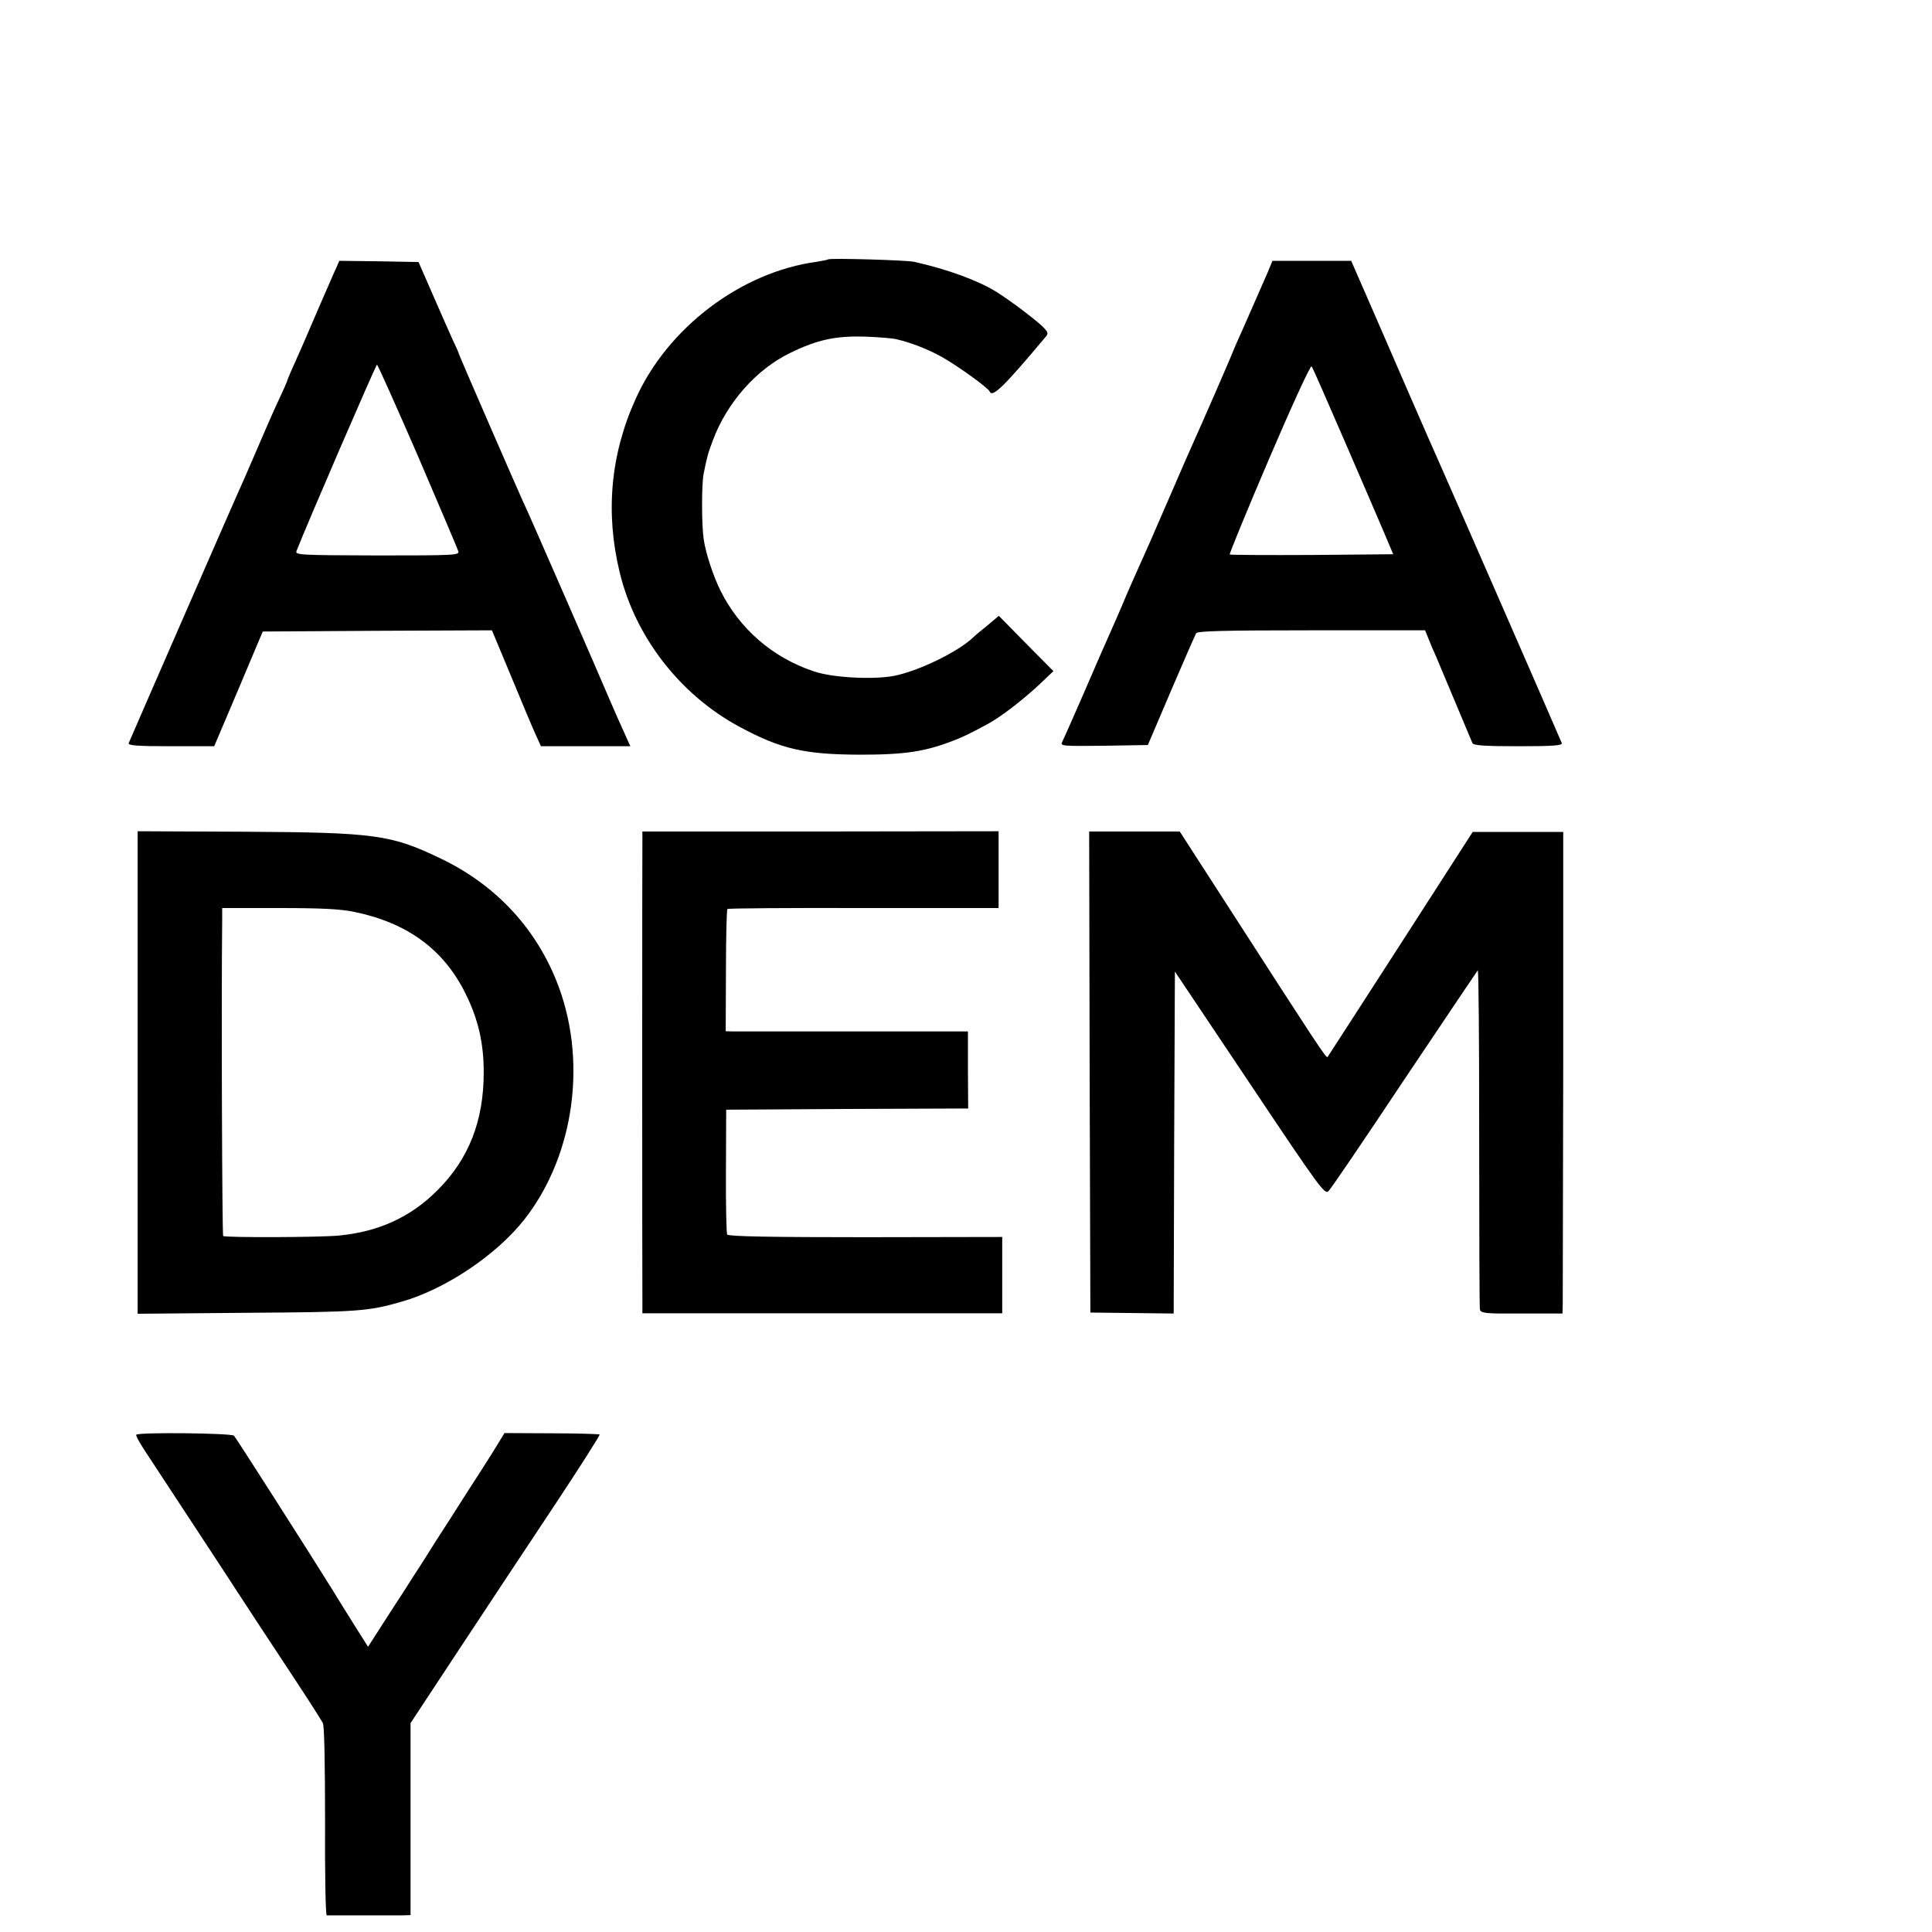
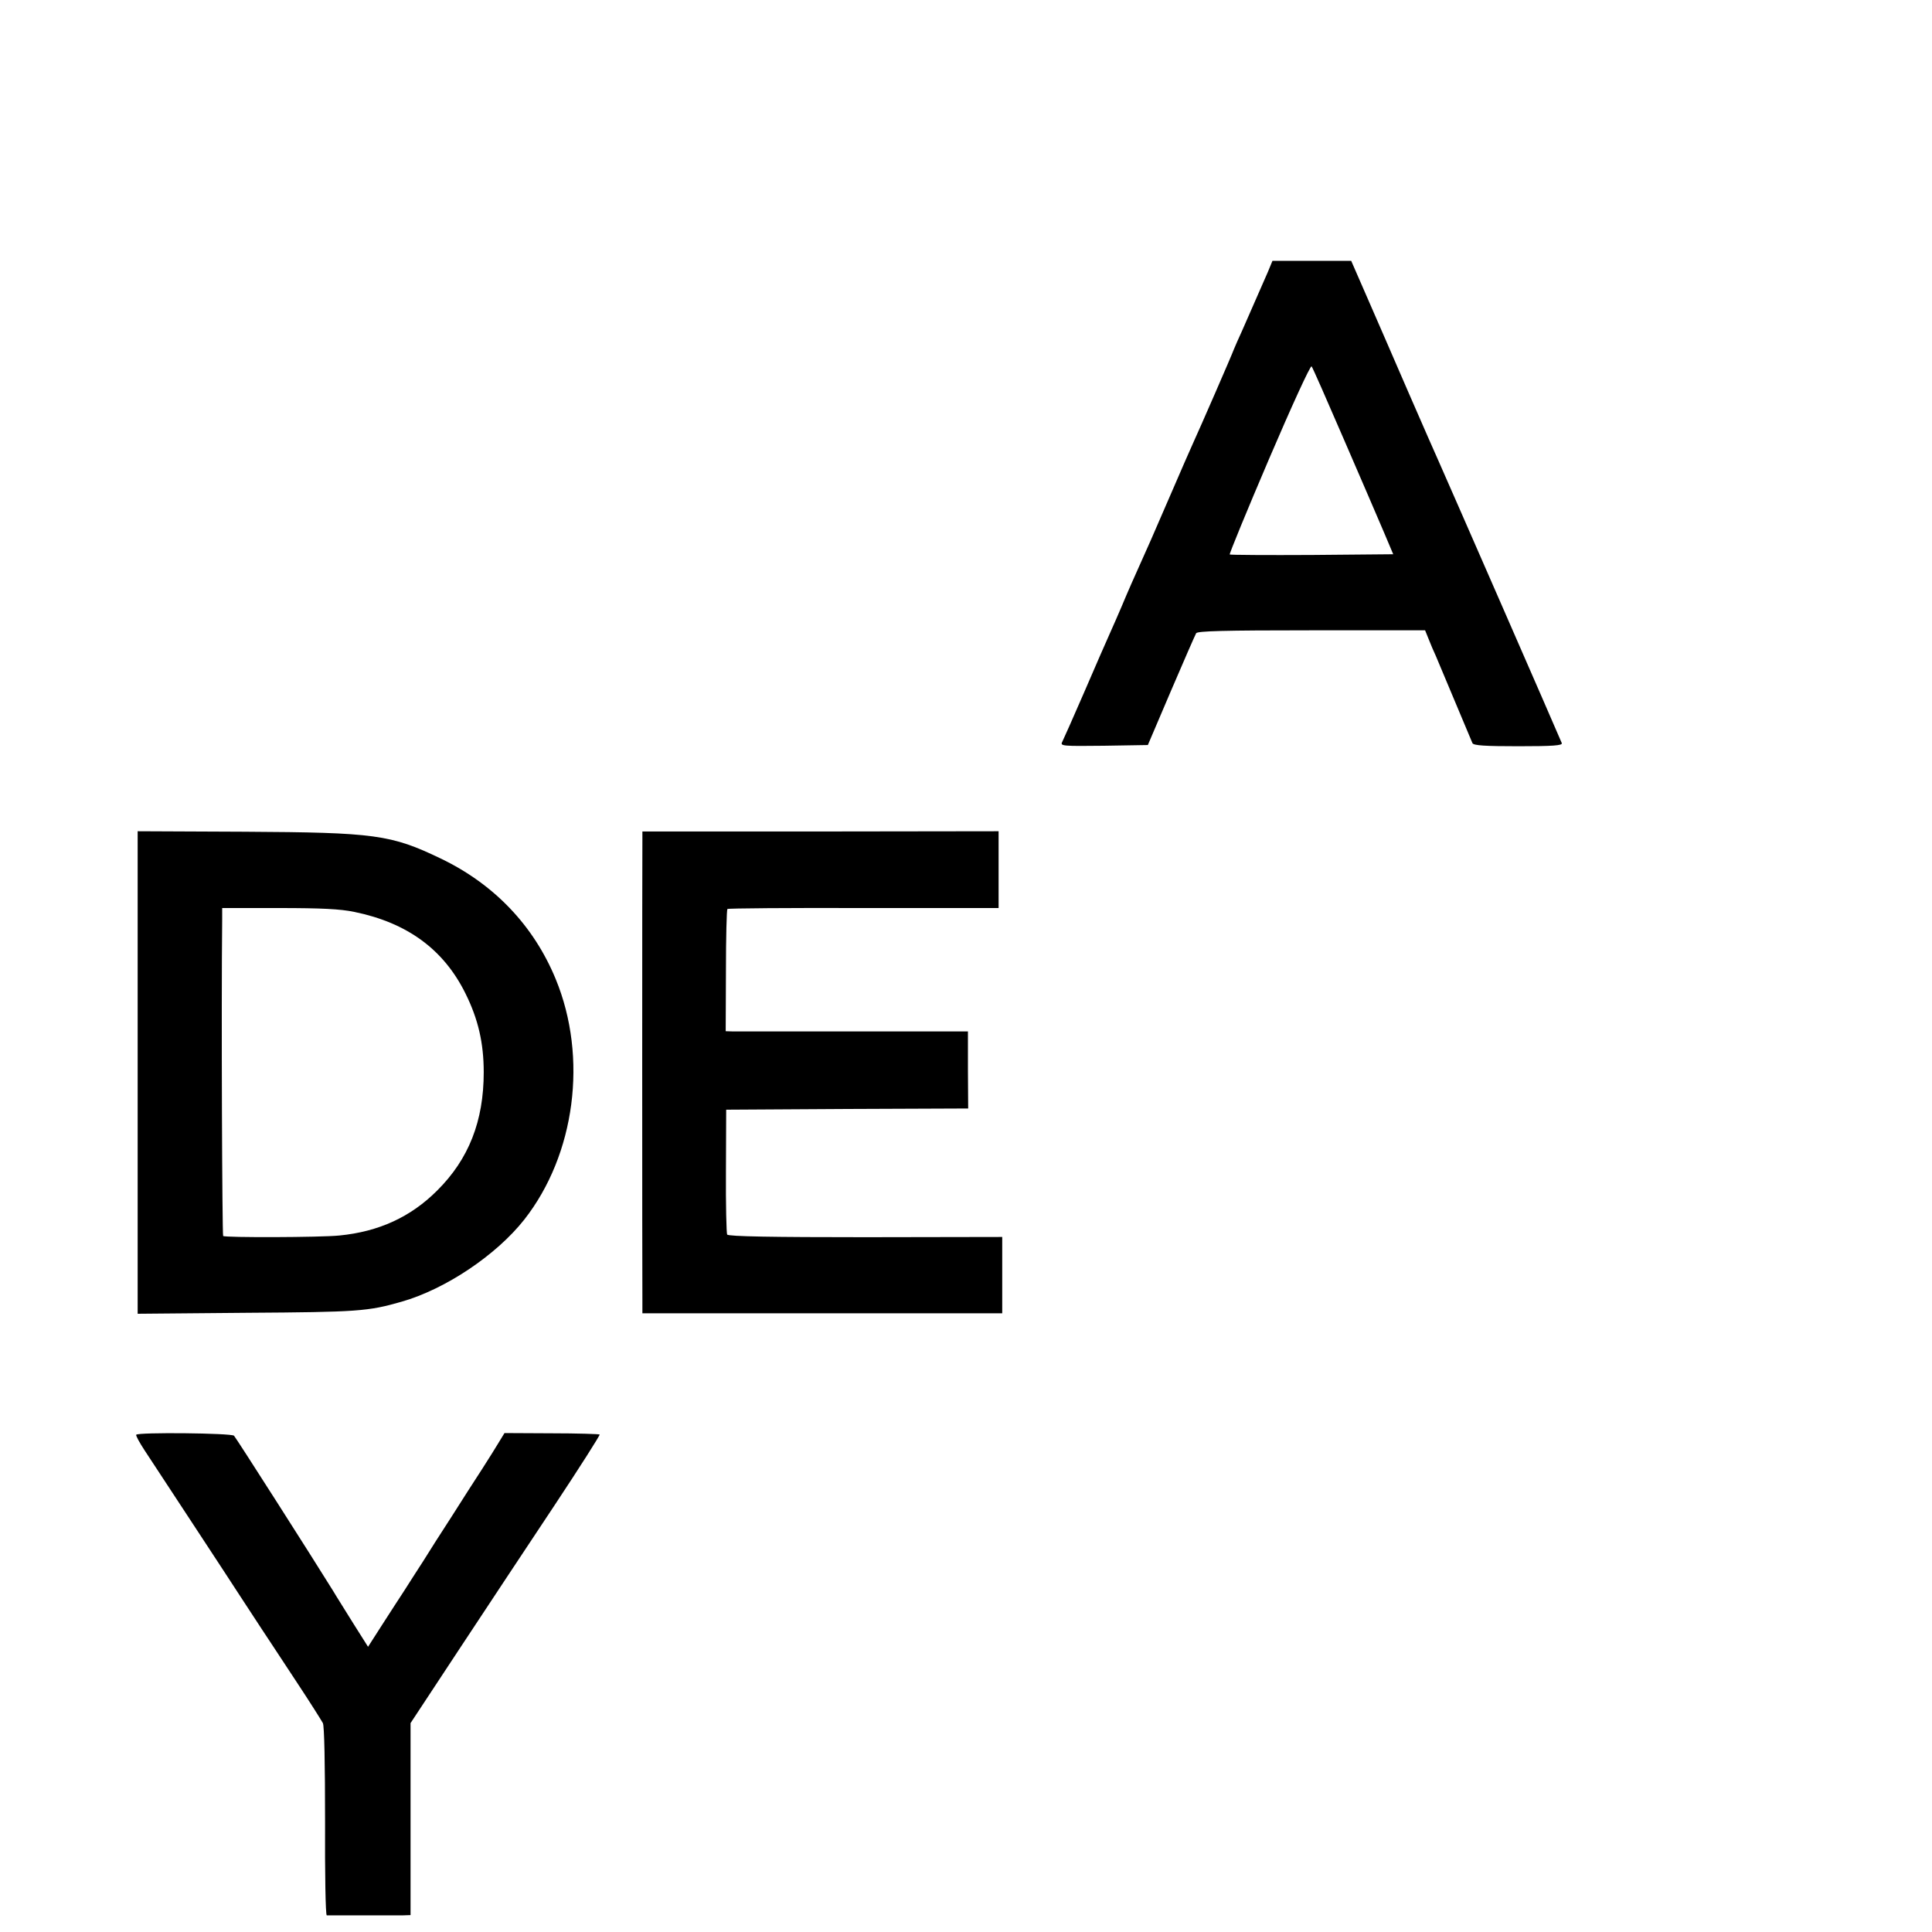
<svg xmlns="http://www.w3.org/2000/svg" version="1.0" width="16pt" height="16pt" viewBox="0 0 16 16" preserveAspectRatio="xMidYMid meet">
  <g transform="translate(0,16) scale(0.002,-0.002)" fill="#000000" stroke="none">
-     <path d="M3429 6926 c-2 -2 -23 -6 -47 -10 -313 -42 -618 -273 -750 -568 -104 -229 -126 -472 -66 -718 65 -269 251 -508 497 -640 171 -92 268 -114 497 -115 191 0 273 13 395 61 39 16 53 22 133 65 54 29 139 94 213 162 l61 58 -113 114 -113 115 -45 -38 c-25 -20 -53 -43 -61 -51 -62 -60 -229 -141 -330 -160 -88 -16 -254 -7 -330 19 -171 57 -308 176 -387 335 -29 58 -61 155 -69 211 -9 57 -9 225 -1 269 14 72 19 89 39 142 58 156 181 295 321 362 112 55 189 71 312 67 55 -2 111 -7 124 -10 62 -14 131 -41 189 -73 65 -36 194 -129 200 -144 11 -27 59 20 230 224 13 15 13 19 -4 38 -22 25 -142 116 -199 151 -76 47 -202 93 -340 124 -33 7 -349 16 -356 10z" />
-     <path d="M1392 6890 c-8 -16 -38 -87 -69 -157 -30 -71 -61 -141 -68 -158 -46 -103 -65 -146 -65 -150 0 -2 -15 -37 -34 -77 -19 -40 -62 -138 -96 -218 -34 -80 -71 -163 -81 -185 -20 -44 -438 -1002 -446 -1022 -4 -10 35 -13 175 -13 l179 0 101 238 100 237 474 3 475 2 78 -187 c43 -104 88 -212 101 -240 l24 -53 185 0 185 0 -26 58 c-14 31 -39 86 -54 122 -48 113 -349 804 -365 835 -20 43 -265 606 -265 610 0 3 -11 28 -25 57 -13 29 -51 114 -83 188 l-59 135 -164 3 -164 2 -13 -30z m338 -777 c89 -208 165 -386 168 -396 4 -16 -15 -17 -336 -17 -325 1 -341 2 -334 19 36 94 328 770 333 771 3 0 79 -170 169 -377z" />
    <path d="M5250 6874 c-40 -92 -83 -190 -107 -244 -14 -30 -29 -65 -34 -77 -9 -25 -139 -323 -171 -393 -11 -25 -49 -110 -83 -190 -35 -80 -75 -172 -89 -205 -78 -174 -96 -215 -121 -275 -14 -33 -36 -83 -49 -112 -13 -29 -61 -138 -106 -243 -45 -104 -87 -198 -92 -208 -8 -16 2 -17 173 -15 l182 3 96 225 c53 124 100 231 104 238 6 9 113 12 478 12 l470 0 15 -37 c8 -21 21 -51 29 -68 10 -23 120 -285 152 -362 4 -10 52 -13 190 -13 144 0 184 3 180 13 -8 21 -485 1112 -512 1172 -8 17 -64 145 -125 285 -61 140 -138 319 -173 398 l-62 142 -163 0 -163 0 -19 -46z m315 -694 c70 -162 145 -335 166 -385 l38 -90 -336 -3 c-185 -1 -338 0 -341 2 -2 3 71 181 163 396 92 215 171 388 176 383 4 -4 64 -141 134 -303z" />
    <path d="M570 3559 l0 -999 453 4 c459 3 501 6 640 46 182 52 392 193 508 340 211 269 264 671 130 996 -91 221 -255 393 -476 499 -206 99 -272 108 -812 111 l-443 2 0 -999z m897 665 c220 -45 371 -156 461 -339 52 -105 75 -204 75 -325 0 -202 -62 -360 -193 -490 -109 -109 -241 -170 -405 -186 -79 -8 -473 -9 -481 -2 -4 5 -8 944 -4 1311 l0 47 235 0 c176 0 255 -4 312 -16z" />
    <path d="M2660 4521 c-1 -37 -1 -1800 0 -1903 l0 -56 745 0 745 0 0 158 0 158 -566 -1 c-385 0 -568 3 -573 11 -3 5 -6 124 -5 264 l1 253 501 3 501 2 -1 160 0 159 -472 0 c-259 0 -484 0 -501 0 l-30 1 1 250 c0 138 3 253 6 256 3 3 257 5 564 4 l559 0 0 159 0 159 -737 -1 -738 0 0 -36z" />
-     <path d="M4512 3561 l3 -996 172 -2 173 -2 2 708 3 708 310 -463 c290 -434 311 -462 326 -446 10 9 151 217 314 462 164 245 301 448 304 452 4 4 6 -306 6 -690 0 -383 1 -705 3 -714 4 -16 21 -18 173 -17 l169 0 1 42 c0 23 1 472 2 997 l0 955 -187 0 -188 0 -298 -463 c-164 -255 -301 -466 -303 -469 -6 -5 -46 56 -392 593 l-220 341 -187 0 -188 0 2 -996z" />
    <path d="M564 2059 c-2 -4 14 -33 35 -65 72 -110 334 -508 396 -604 34 -52 75 -115 91 -139 16 -24 34 -51 39 -59 6 -9 53 -81 106 -161 53 -80 100 -155 106 -166 6 -12 9 -170 9 -408 -1 -213 2 -387 7 -388 9 0 278 0 317 0 l30 1 0 398 0 397 201 305 c111 168 288 436 394 595 106 160 190 292 188 295 -2 2 -92 5 -199 5 l-195 1 -22 -36 c-11 -19 -44 -71 -72 -115 -29 -44 -85 -132 -125 -195 -41 -63 -94 -146 -118 -185 -25 -38 -59 -92 -77 -120 -18 -27 -59 -91 -92 -142 l-59 -92 -60 95 c-32 52 -71 113 -85 137 -81 131 -402 634 -410 642 -11 11 -398 15 -405 4z" />
  </g>
</svg>